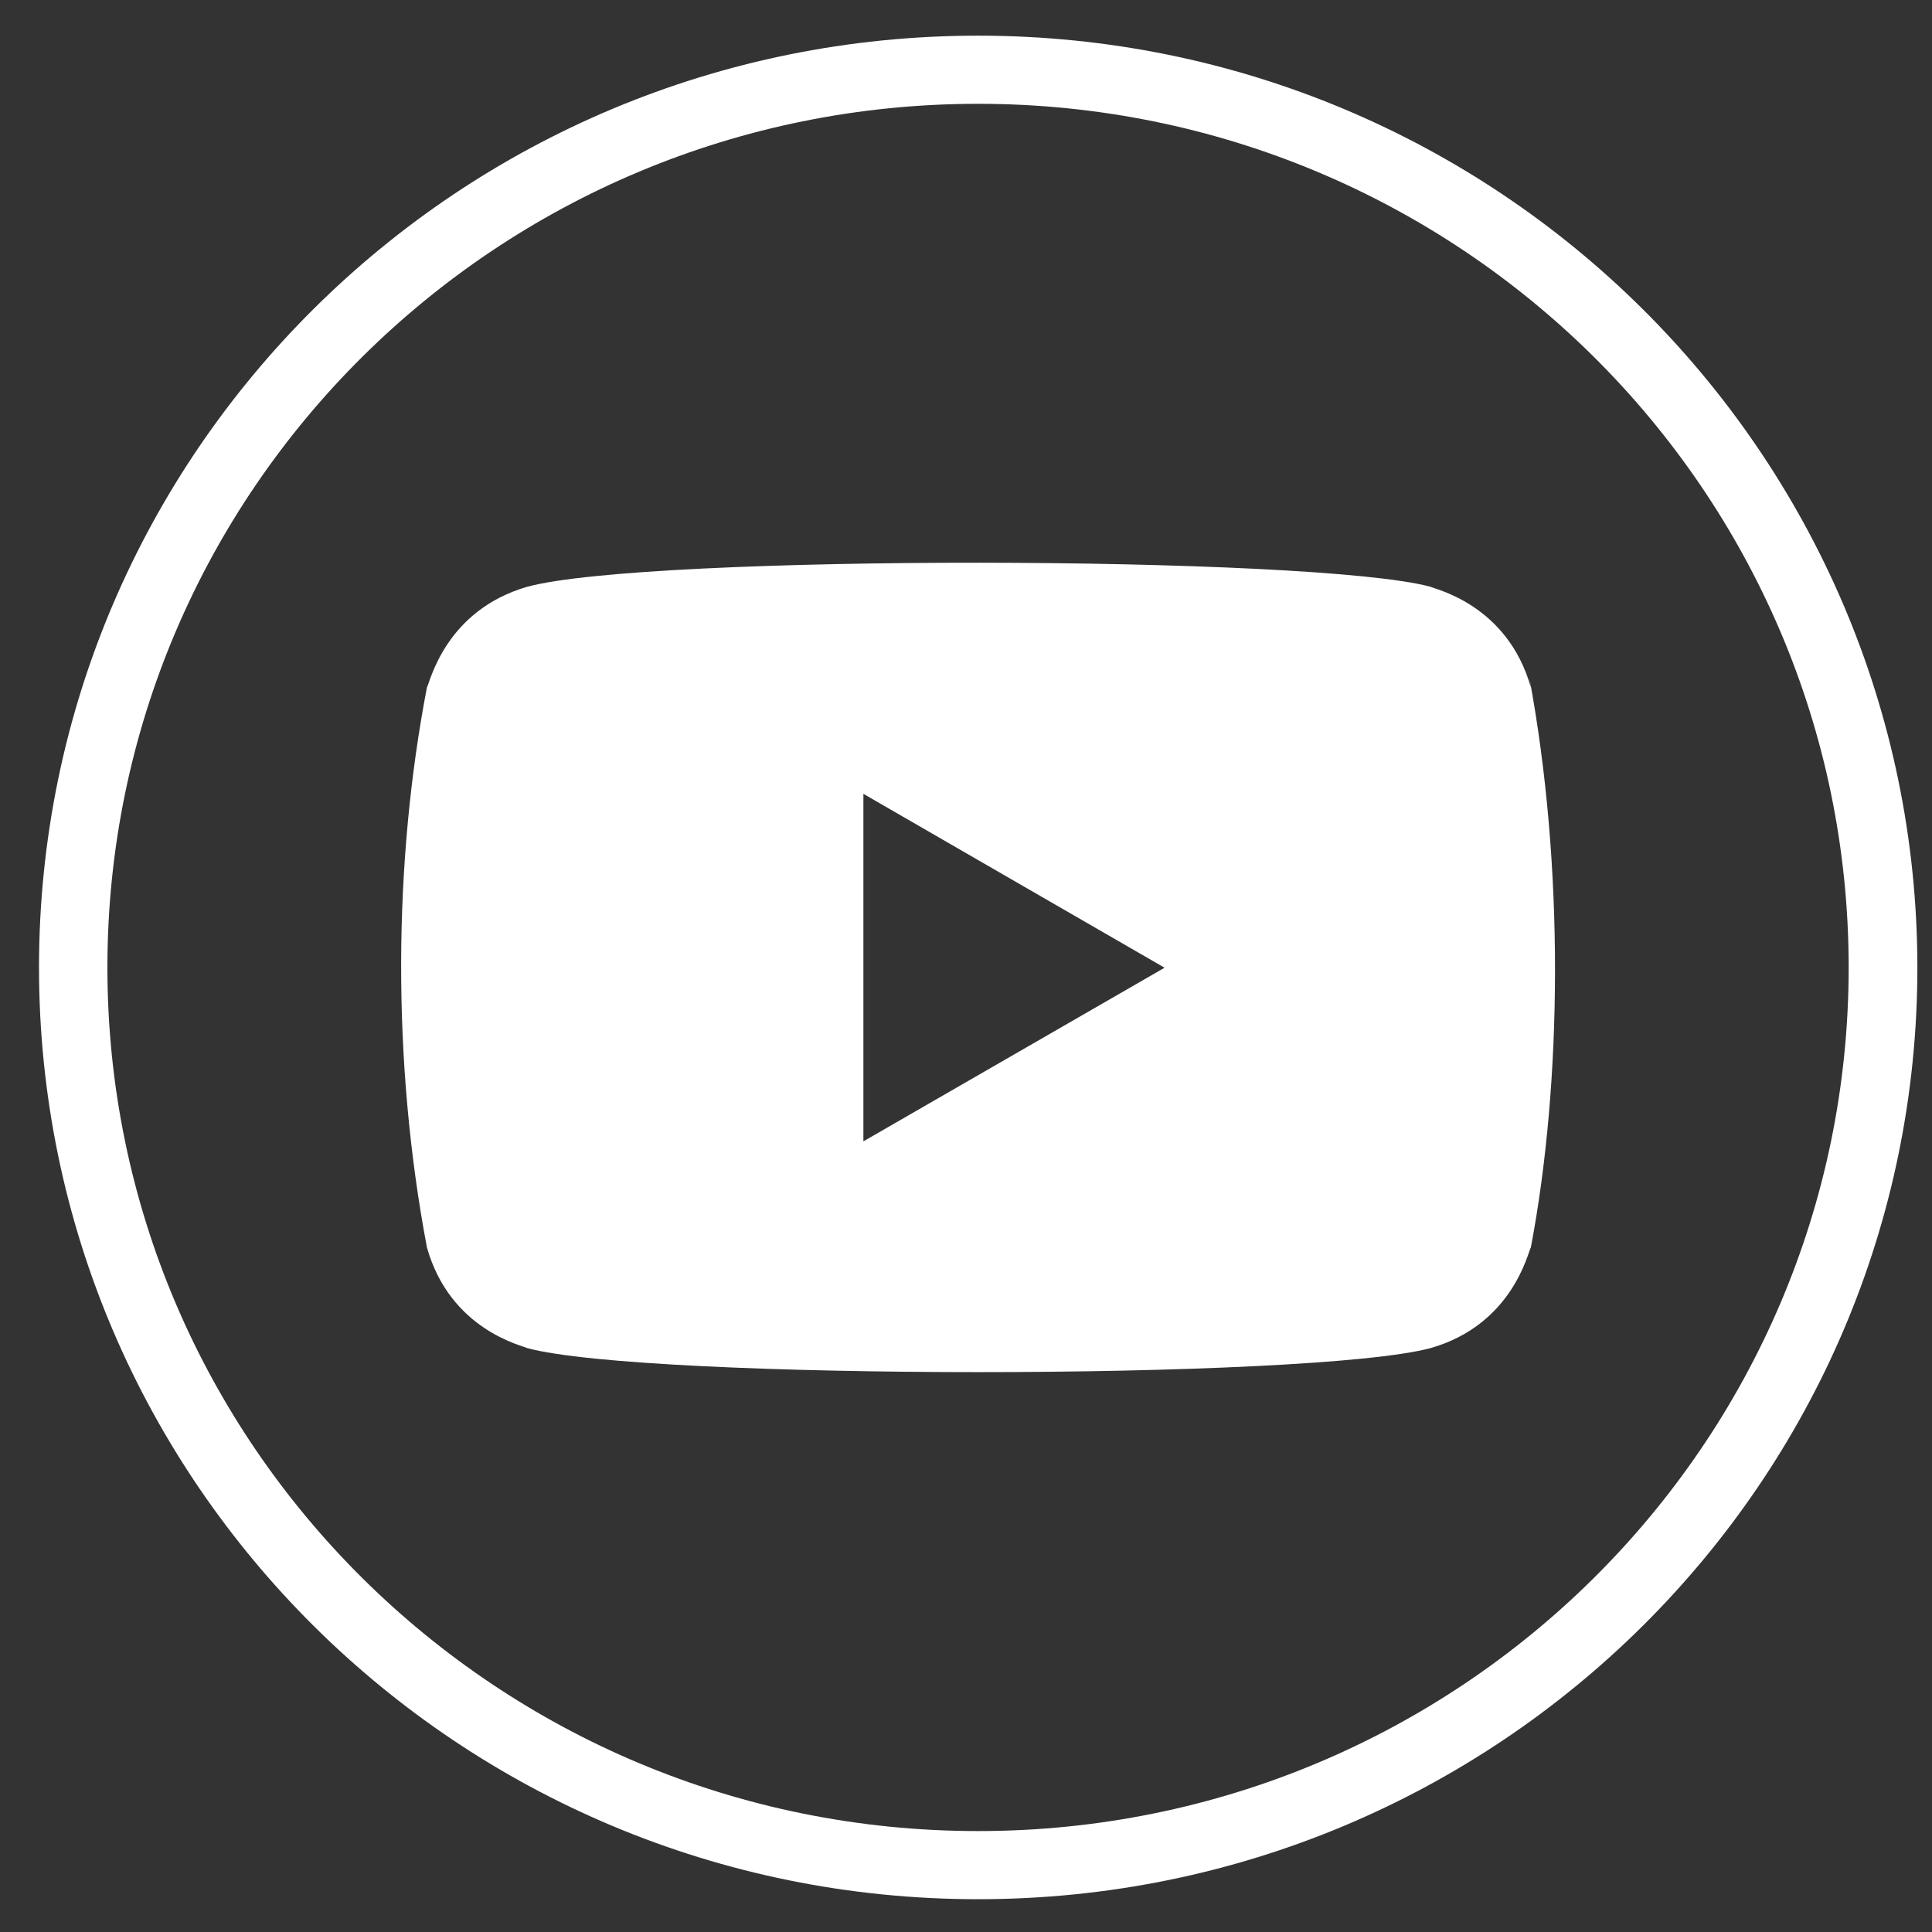
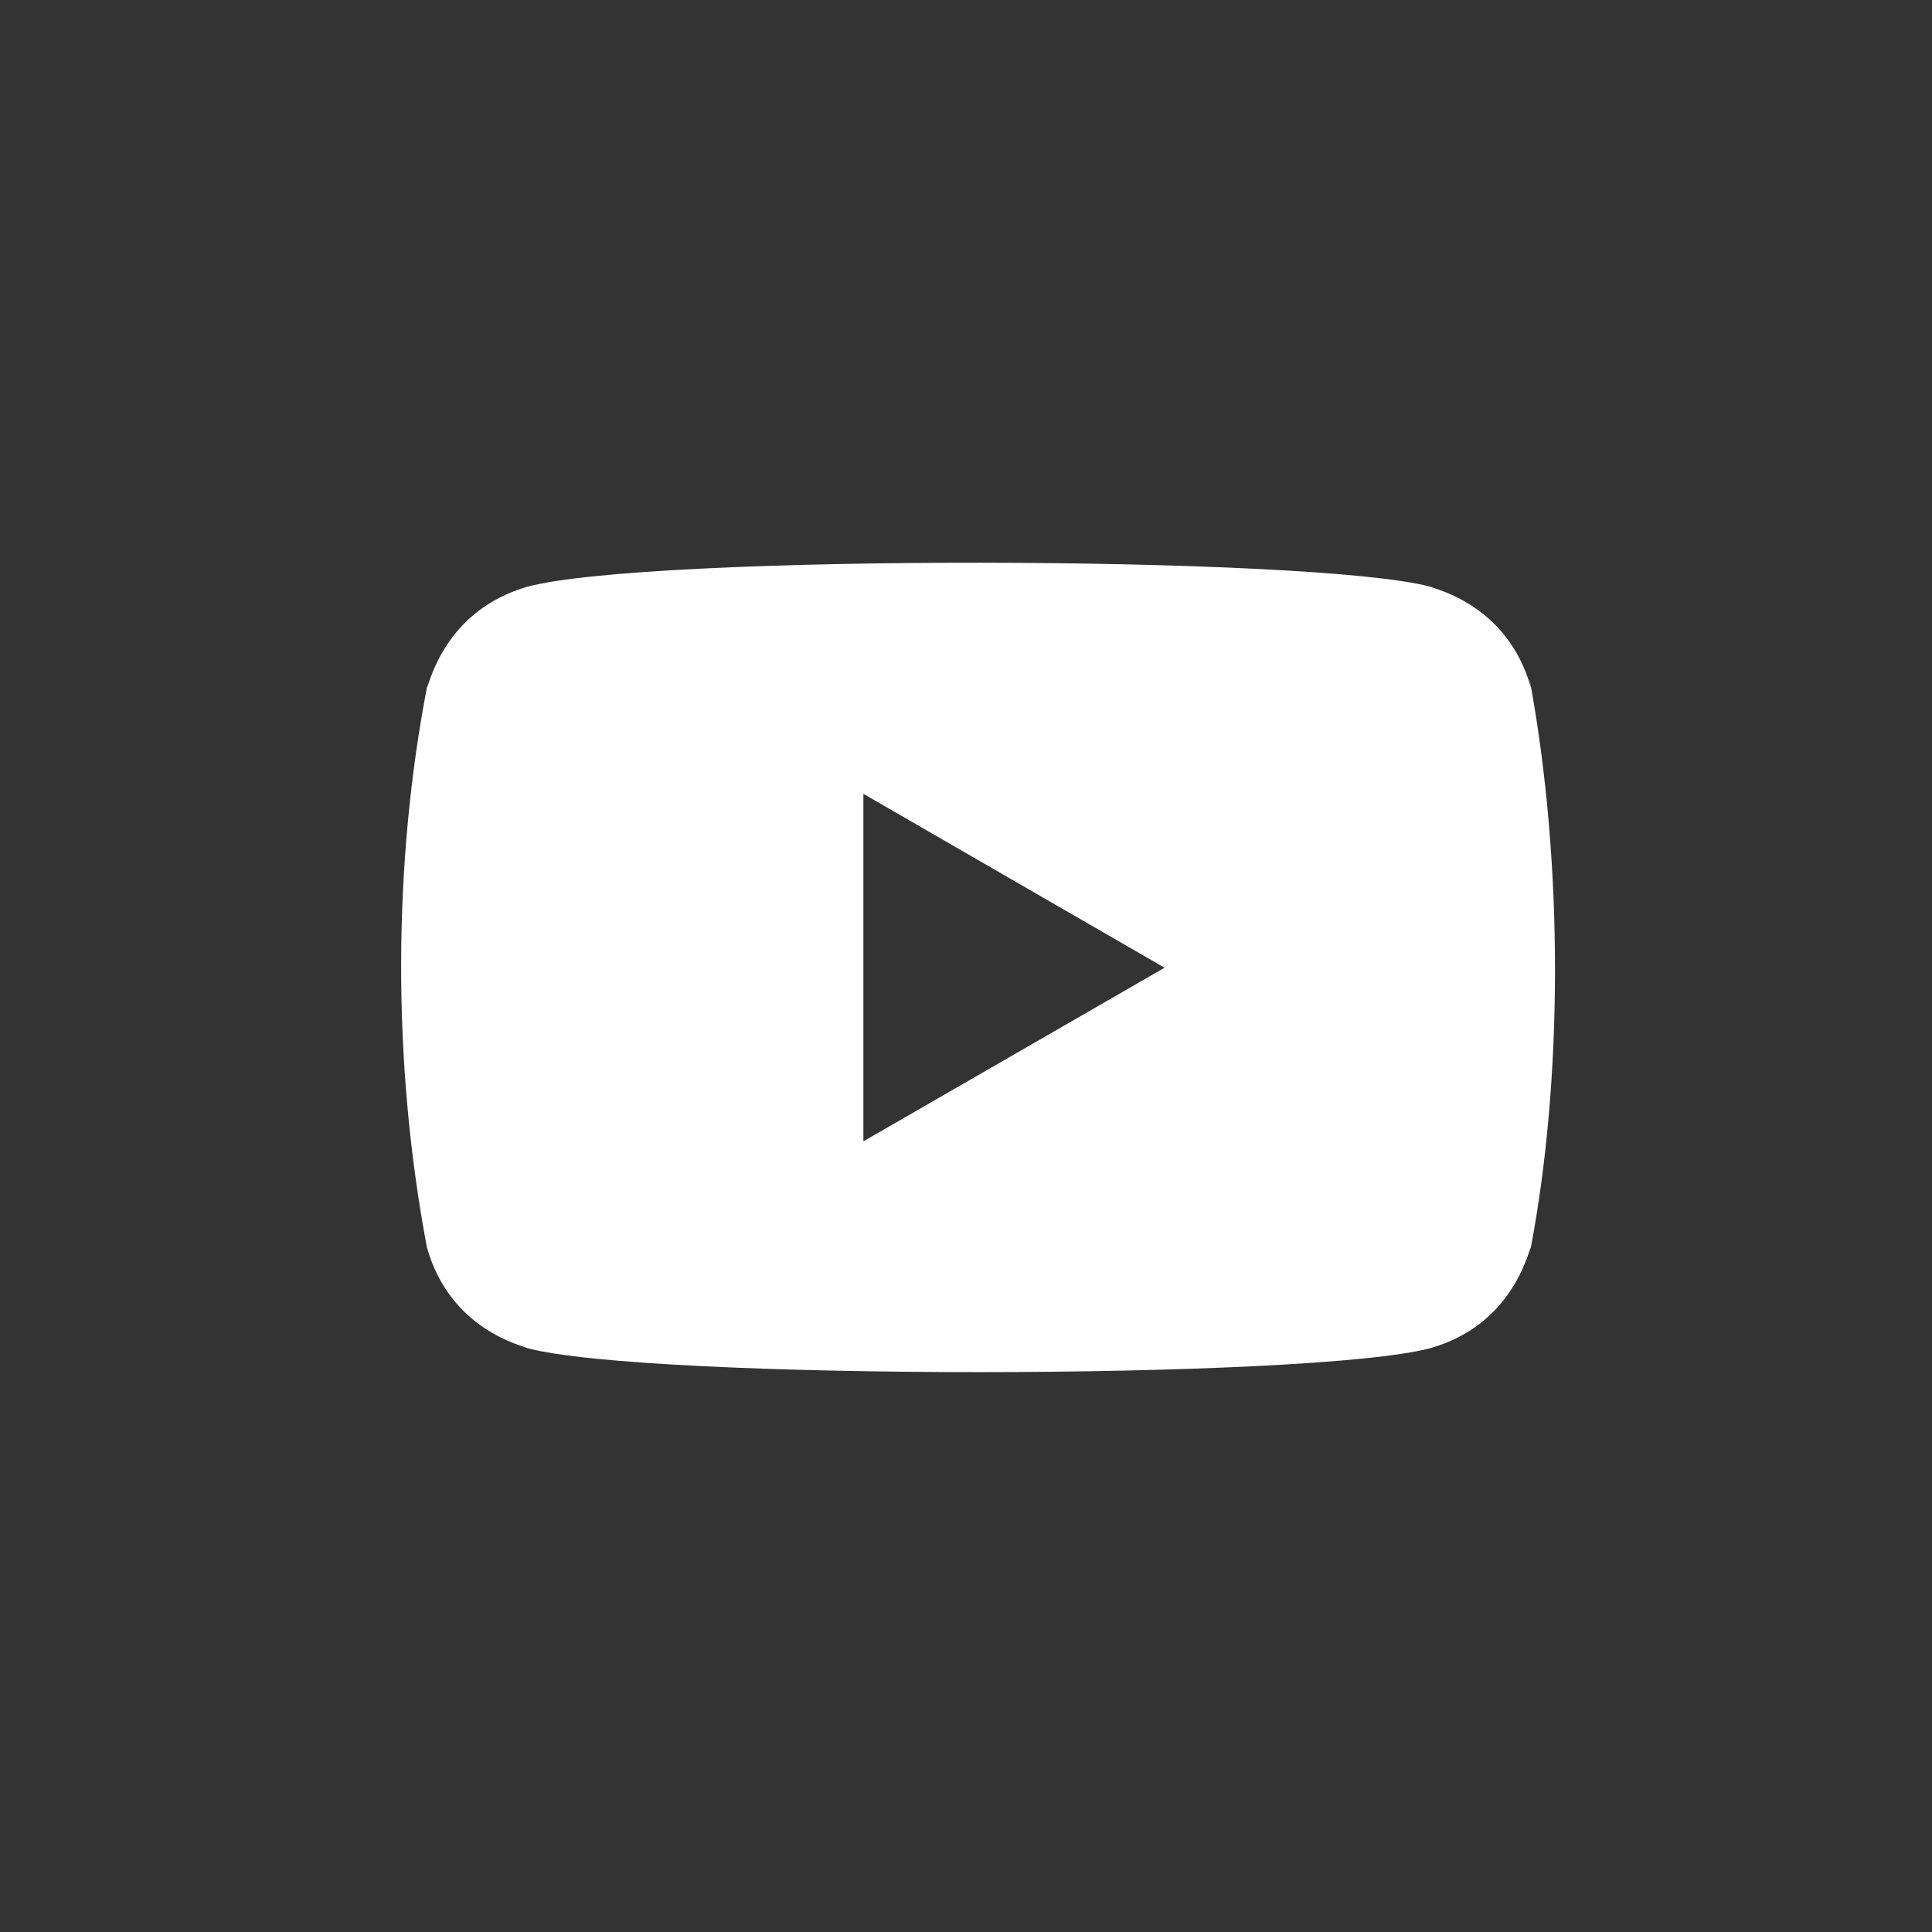
<svg xmlns="http://www.w3.org/2000/svg" width="37" height="37" viewBox="0 0 37 37" fill="none">
  <rect x="0" y="0" width="37" height="37" fill="#333333" stroke="none" />
  <path d="M8.176 23.889C8.624 25.475 10.008 25.768 10.098 25.818C12.367 26.431 25.093 26.431 27.396 25.818C28.972 25.368 29.261 23.979 29.318 23.889C29.919 20.716 29.959 16.587 29.29 12.986L29.318 13.166C28.87 11.58 27.486 11.287 27.396 11.237C25.155 10.635 12.401 10.612 10.098 11.237C8.522 11.693 8.233 13.076 8.176 13.166C7.535 16.497 7.501 20.316 8.176 23.889ZM16.535 21.858V15.203L22.303 18.533L16.535 21.858Z" fill="white" />
-   <path d="M18.731 0.683C8.795 0.683 0.747 8.672 0.747 18.528C0.747 28.384 8.8 36.372 18.731 36.372C28.667 36.372 36.72 28.384 36.72 18.528C36.714 8.672 28.667 0.683 18.731 0.683ZM18.731 35.067C9.521 35.067 2.057 27.663 2.057 18.528C2.057 9.392 9.521 1.988 18.731 1.988C27.941 1.988 35.404 9.392 35.404 18.528C35.404 27.663 27.941 35.067 18.731 35.067Z" fill="white" />
</svg>